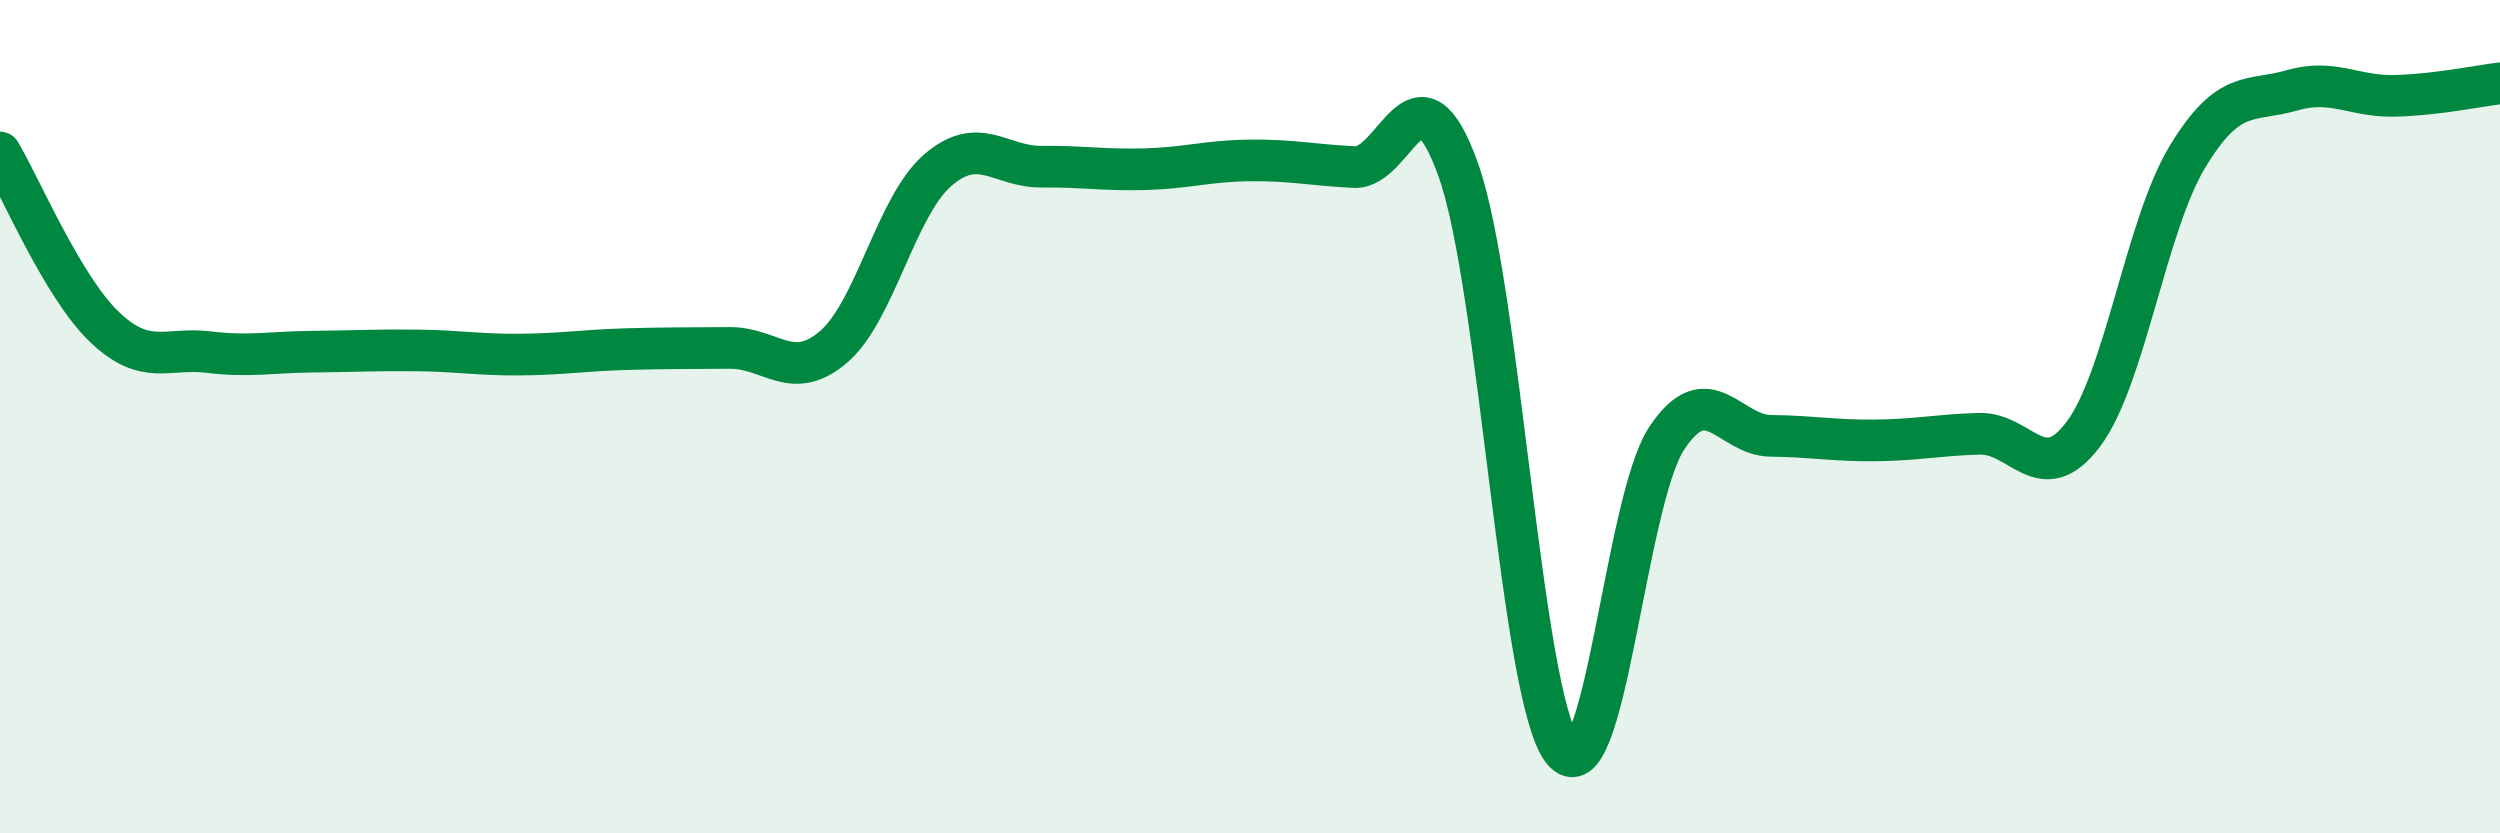
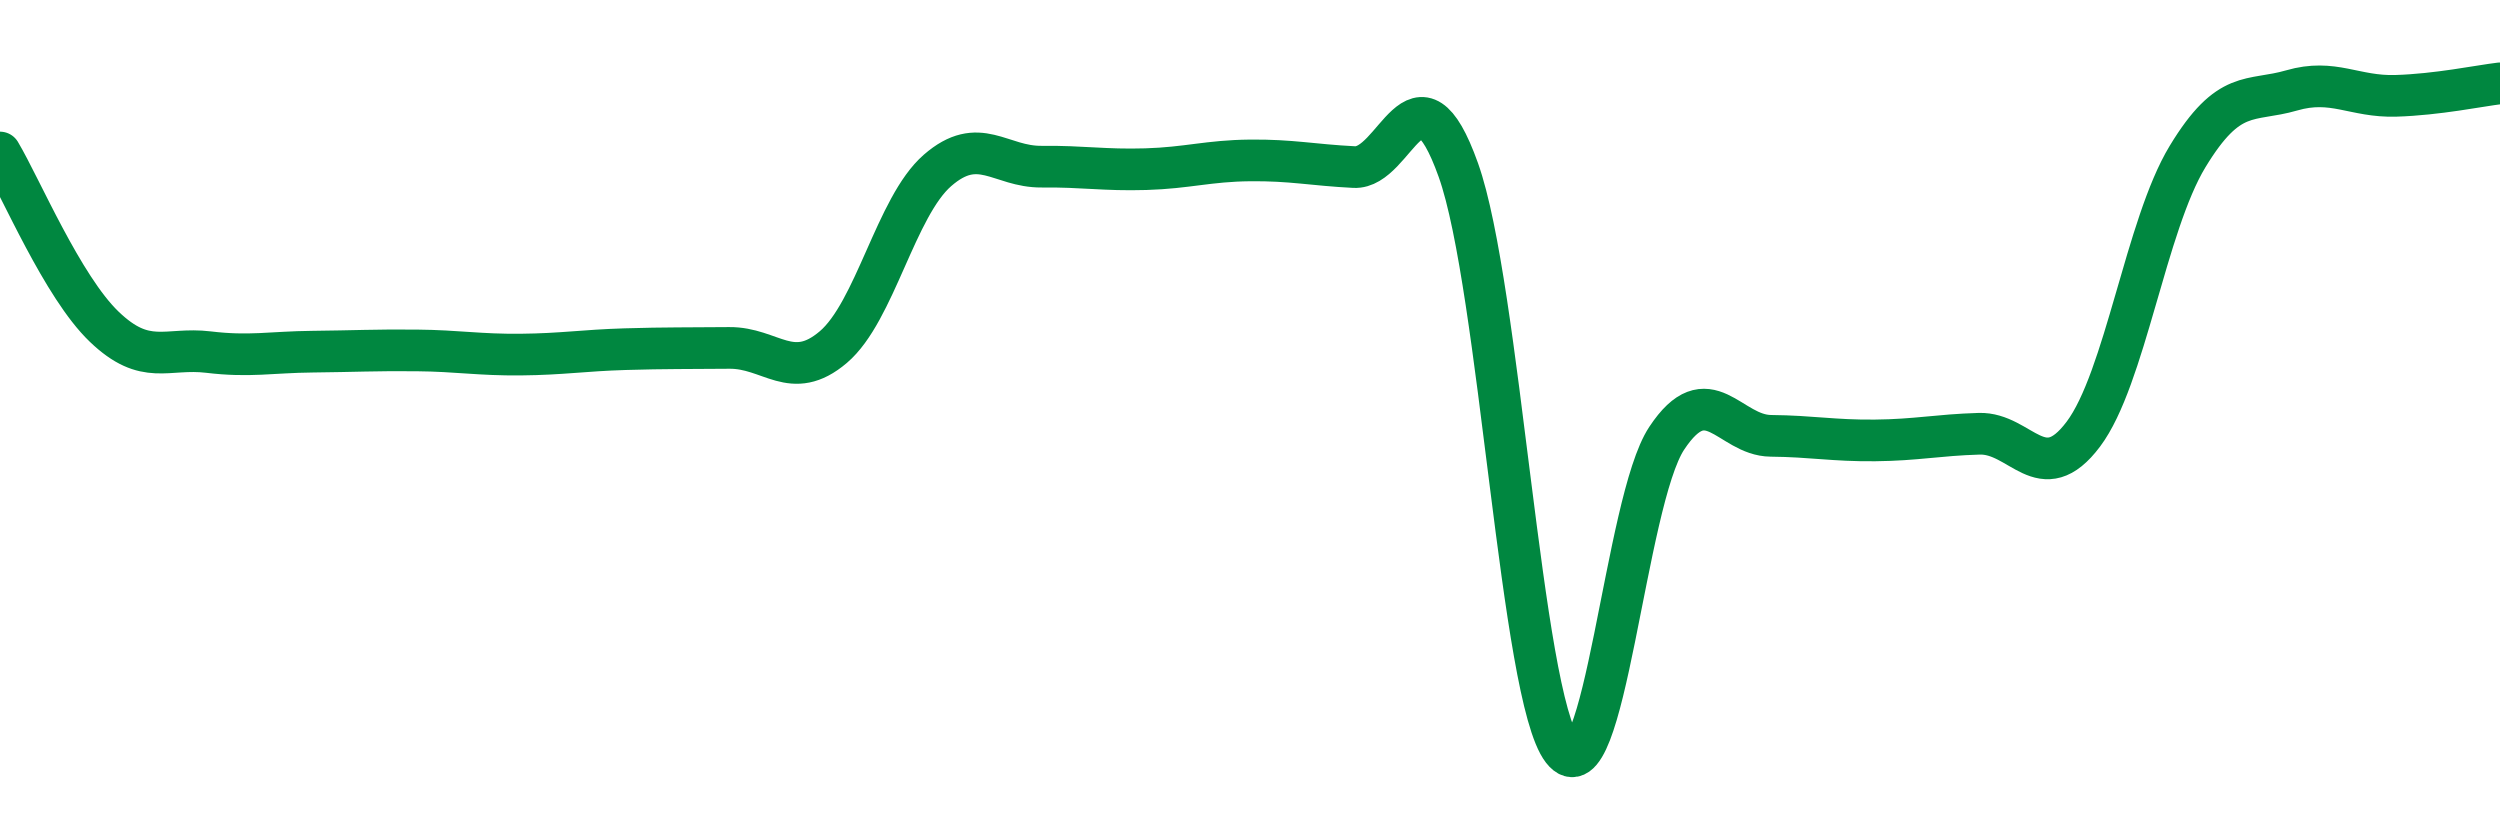
<svg xmlns="http://www.w3.org/2000/svg" width="60" height="20" viewBox="0 0 60 20">
-   <path d="M 0,3.66 C 0.5,4.5 1.5,6.88 2.5,7.84 C 3.5,8.8 4,8.33 5,8.45 C 6,8.57 6.5,8.45 7.5,8.44 C 8.5,8.43 9,8.4 10,8.41 C 11,8.42 11.5,8.52 12.5,8.51 C 13.5,8.5 14,8.41 15,8.38 C 16,8.35 16.5,8.36 17.5,8.35 C 18.5,8.34 19,9.18 20,8.33 C 21,7.48 21.5,4.96 22.5,4.09 C 23.5,3.22 24,4.01 25,4 C 26,3.99 26.5,4.09 27.5,4.06 C 28.5,4.03 29,3.86 30,3.85 C 31,3.84 31.5,3.96 32.5,4.01 C 33.5,4.06 34,1.28 35,4.08 C 36,6.88 36.5,16.71 37.5,18 C 38.5,19.29 39,12.03 40,10.52 C 41,9.01 41.5,10.45 42.5,10.46 C 43.5,10.47 44,10.58 45,10.57 C 46,10.56 46.5,10.44 47.5,10.41 C 48.5,10.38 49,11.75 50,10.42 C 51,9.09 51.5,5.41 52.5,3.76 C 53.5,2.11 54,2.46 55,2.17 C 56,1.88 56.5,2.33 57.5,2.3 C 58.5,2.27 59.5,2.06 60,2L60 20L0 20Z" fill="#008740" opacity="0.1" stroke-linecap="round" stroke-linejoin="round" />
  <path d="M 0,3.66 C 0.5,4.5 1.5,6.88 2.5,7.84 C 3.5,8.8 4,8.33 5,8.45 C 6,8.57 6.5,8.45 7.5,8.44 C 8.5,8.43 9,8.4 10,8.41 C 11,8.42 11.5,8.52 12.5,8.51 C 13.5,8.5 14,8.41 15,8.38 C 16,8.35 16.5,8.36 17.5,8.35 C 18.5,8.34 19,9.18 20,8.33 C 21,7.48 21.5,4.96 22.5,4.09 C 23.5,3.22 24,4.01 25,4 C 26,3.99 26.5,4.09 27.5,4.06 C 28.5,4.03 29,3.86 30,3.85 C 31,3.84 31.5,3.96 32.5,4.01 C 33.5,4.06 34,1.28 35,4.08 C 36,6.88 36.5,16.71 37.5,18 C 38.5,19.29 39,12.03 40,10.52 C 41,9.01 41.5,10.45 42.5,10.46 C 43.5,10.47 44,10.58 45,10.57 C 46,10.56 46.5,10.44 47.5,10.41 C 48.5,10.38 49,11.75 50,10.42 C 51,9.09 51.5,5.41 52.5,3.76 C 53.5,2.11 54,2.46 55,2.17 C 56,1.88 56.5,2.33 57.5,2.3 C 58.5,2.27 59.5,2.06 60,2" stroke="#008740" stroke-width="1" fill="none" stroke-linecap="round" stroke-linejoin="round" />
</svg>